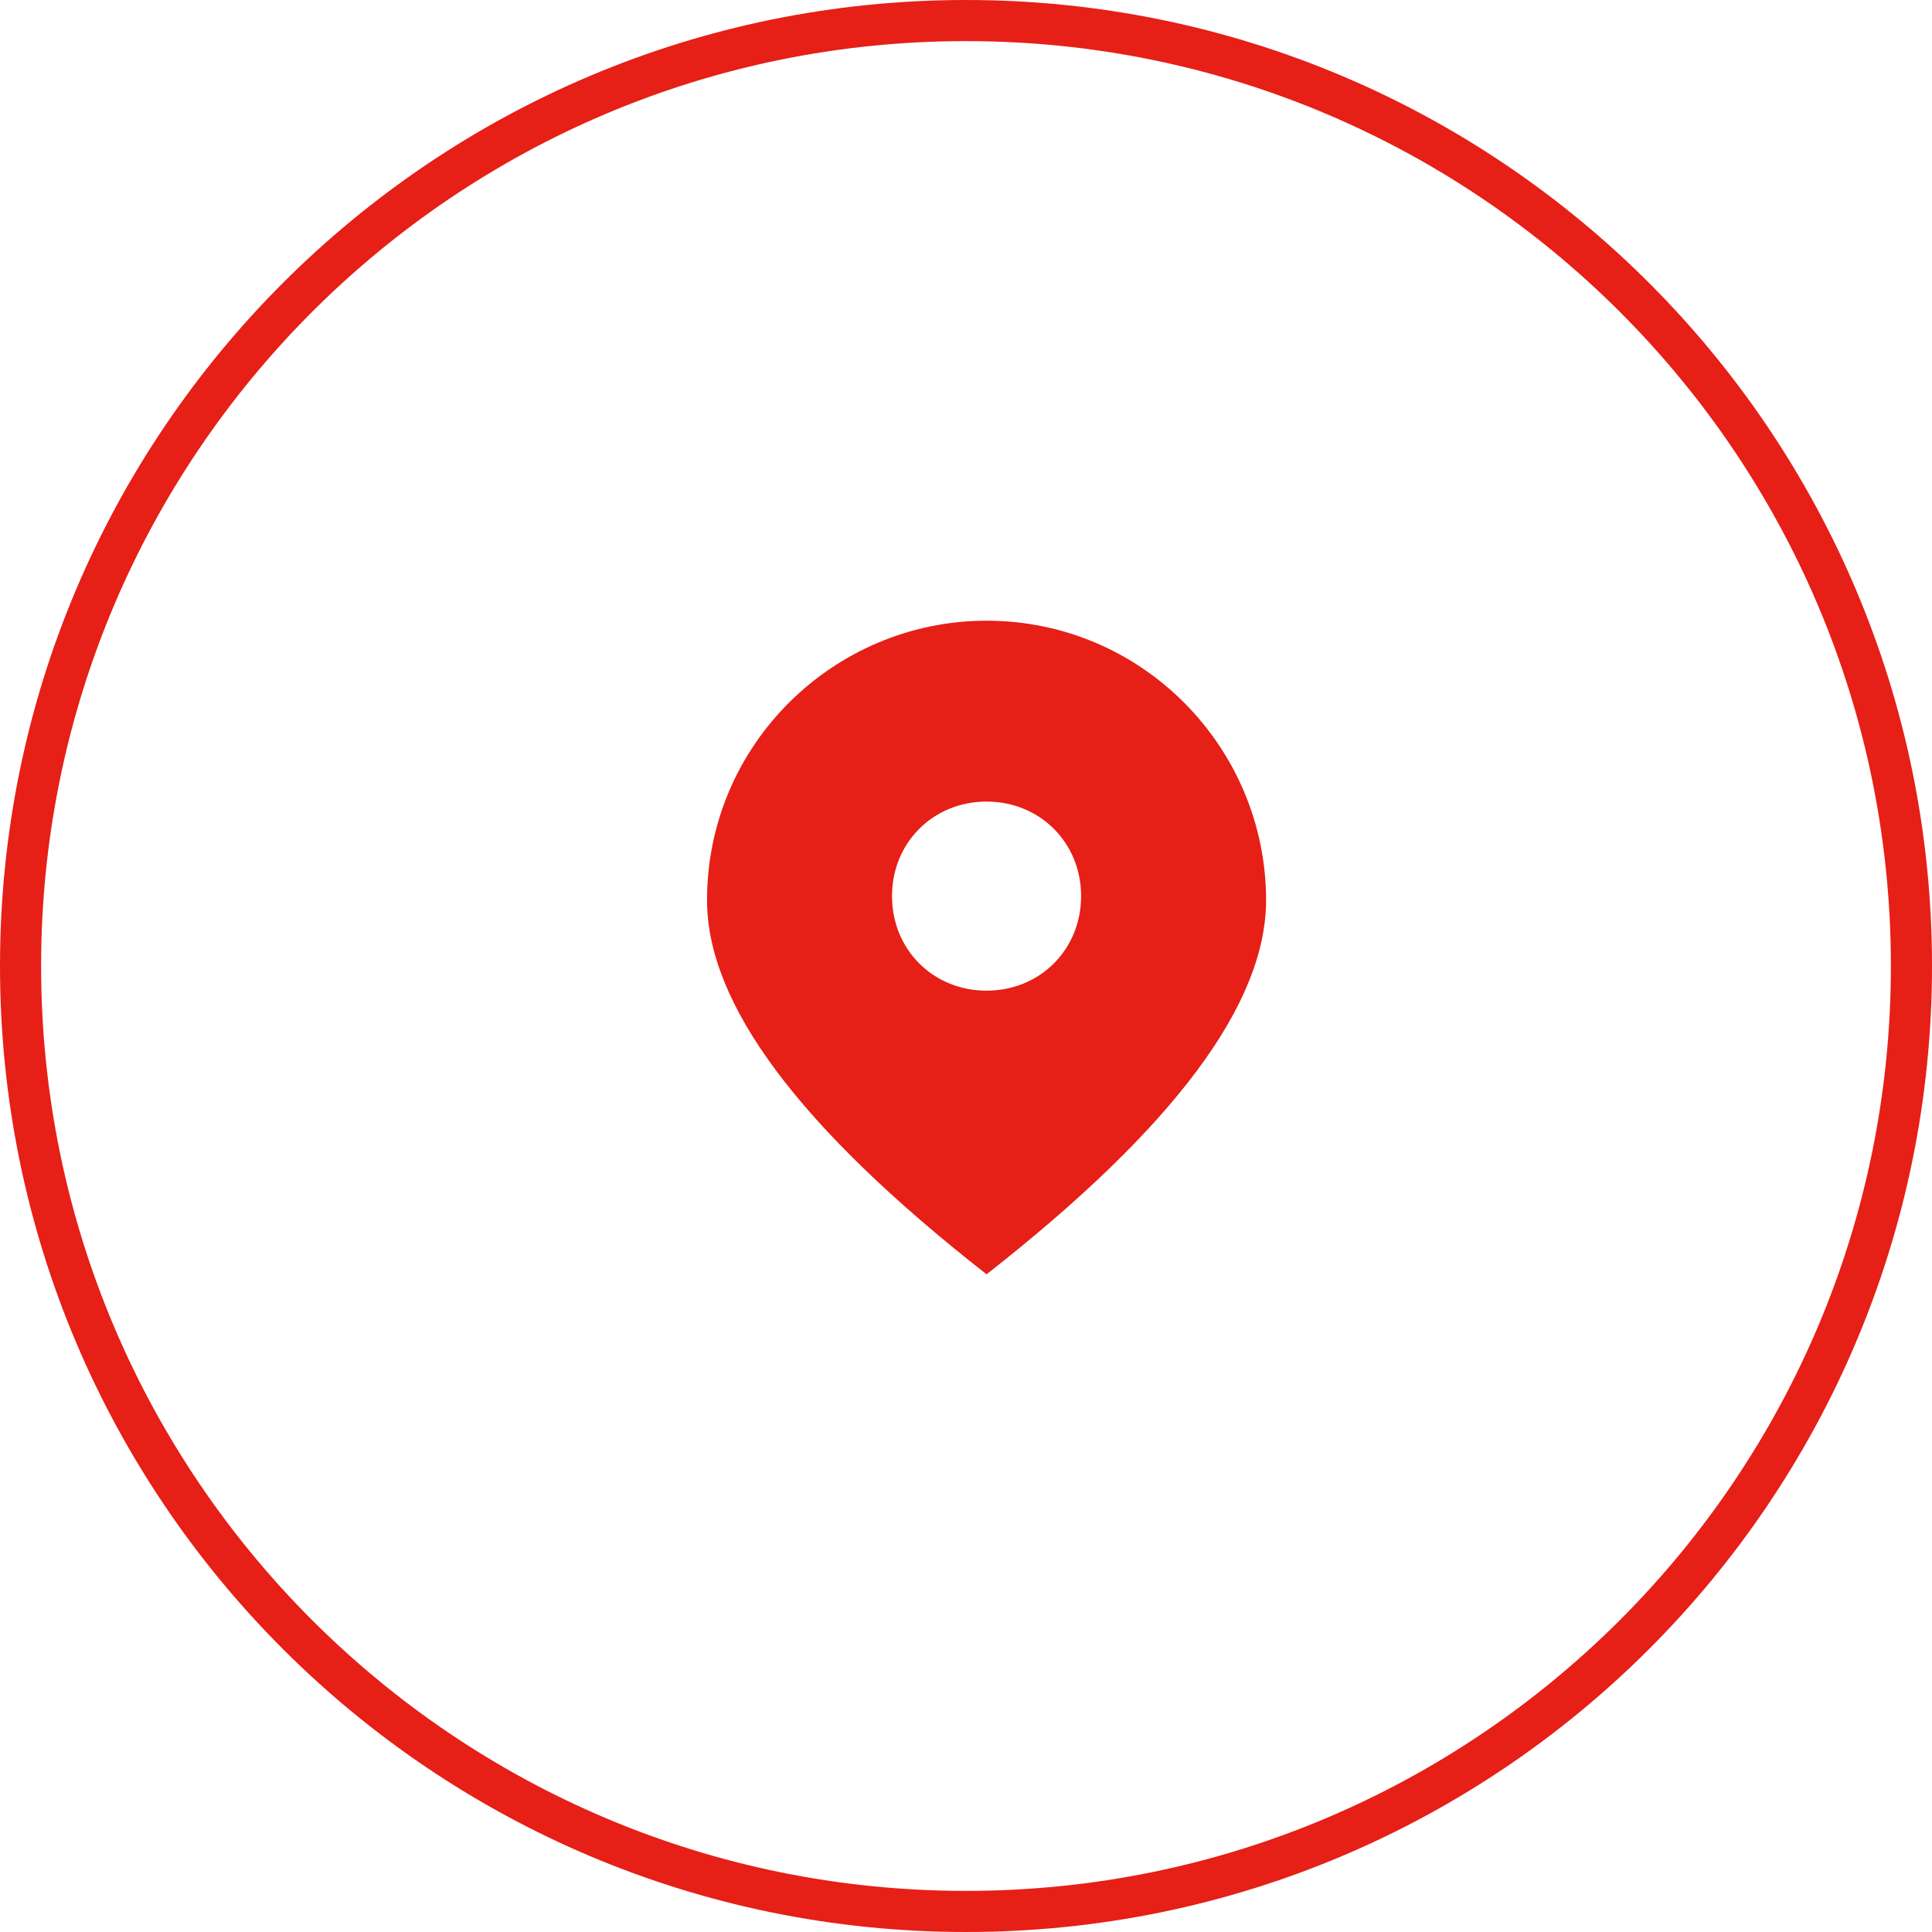
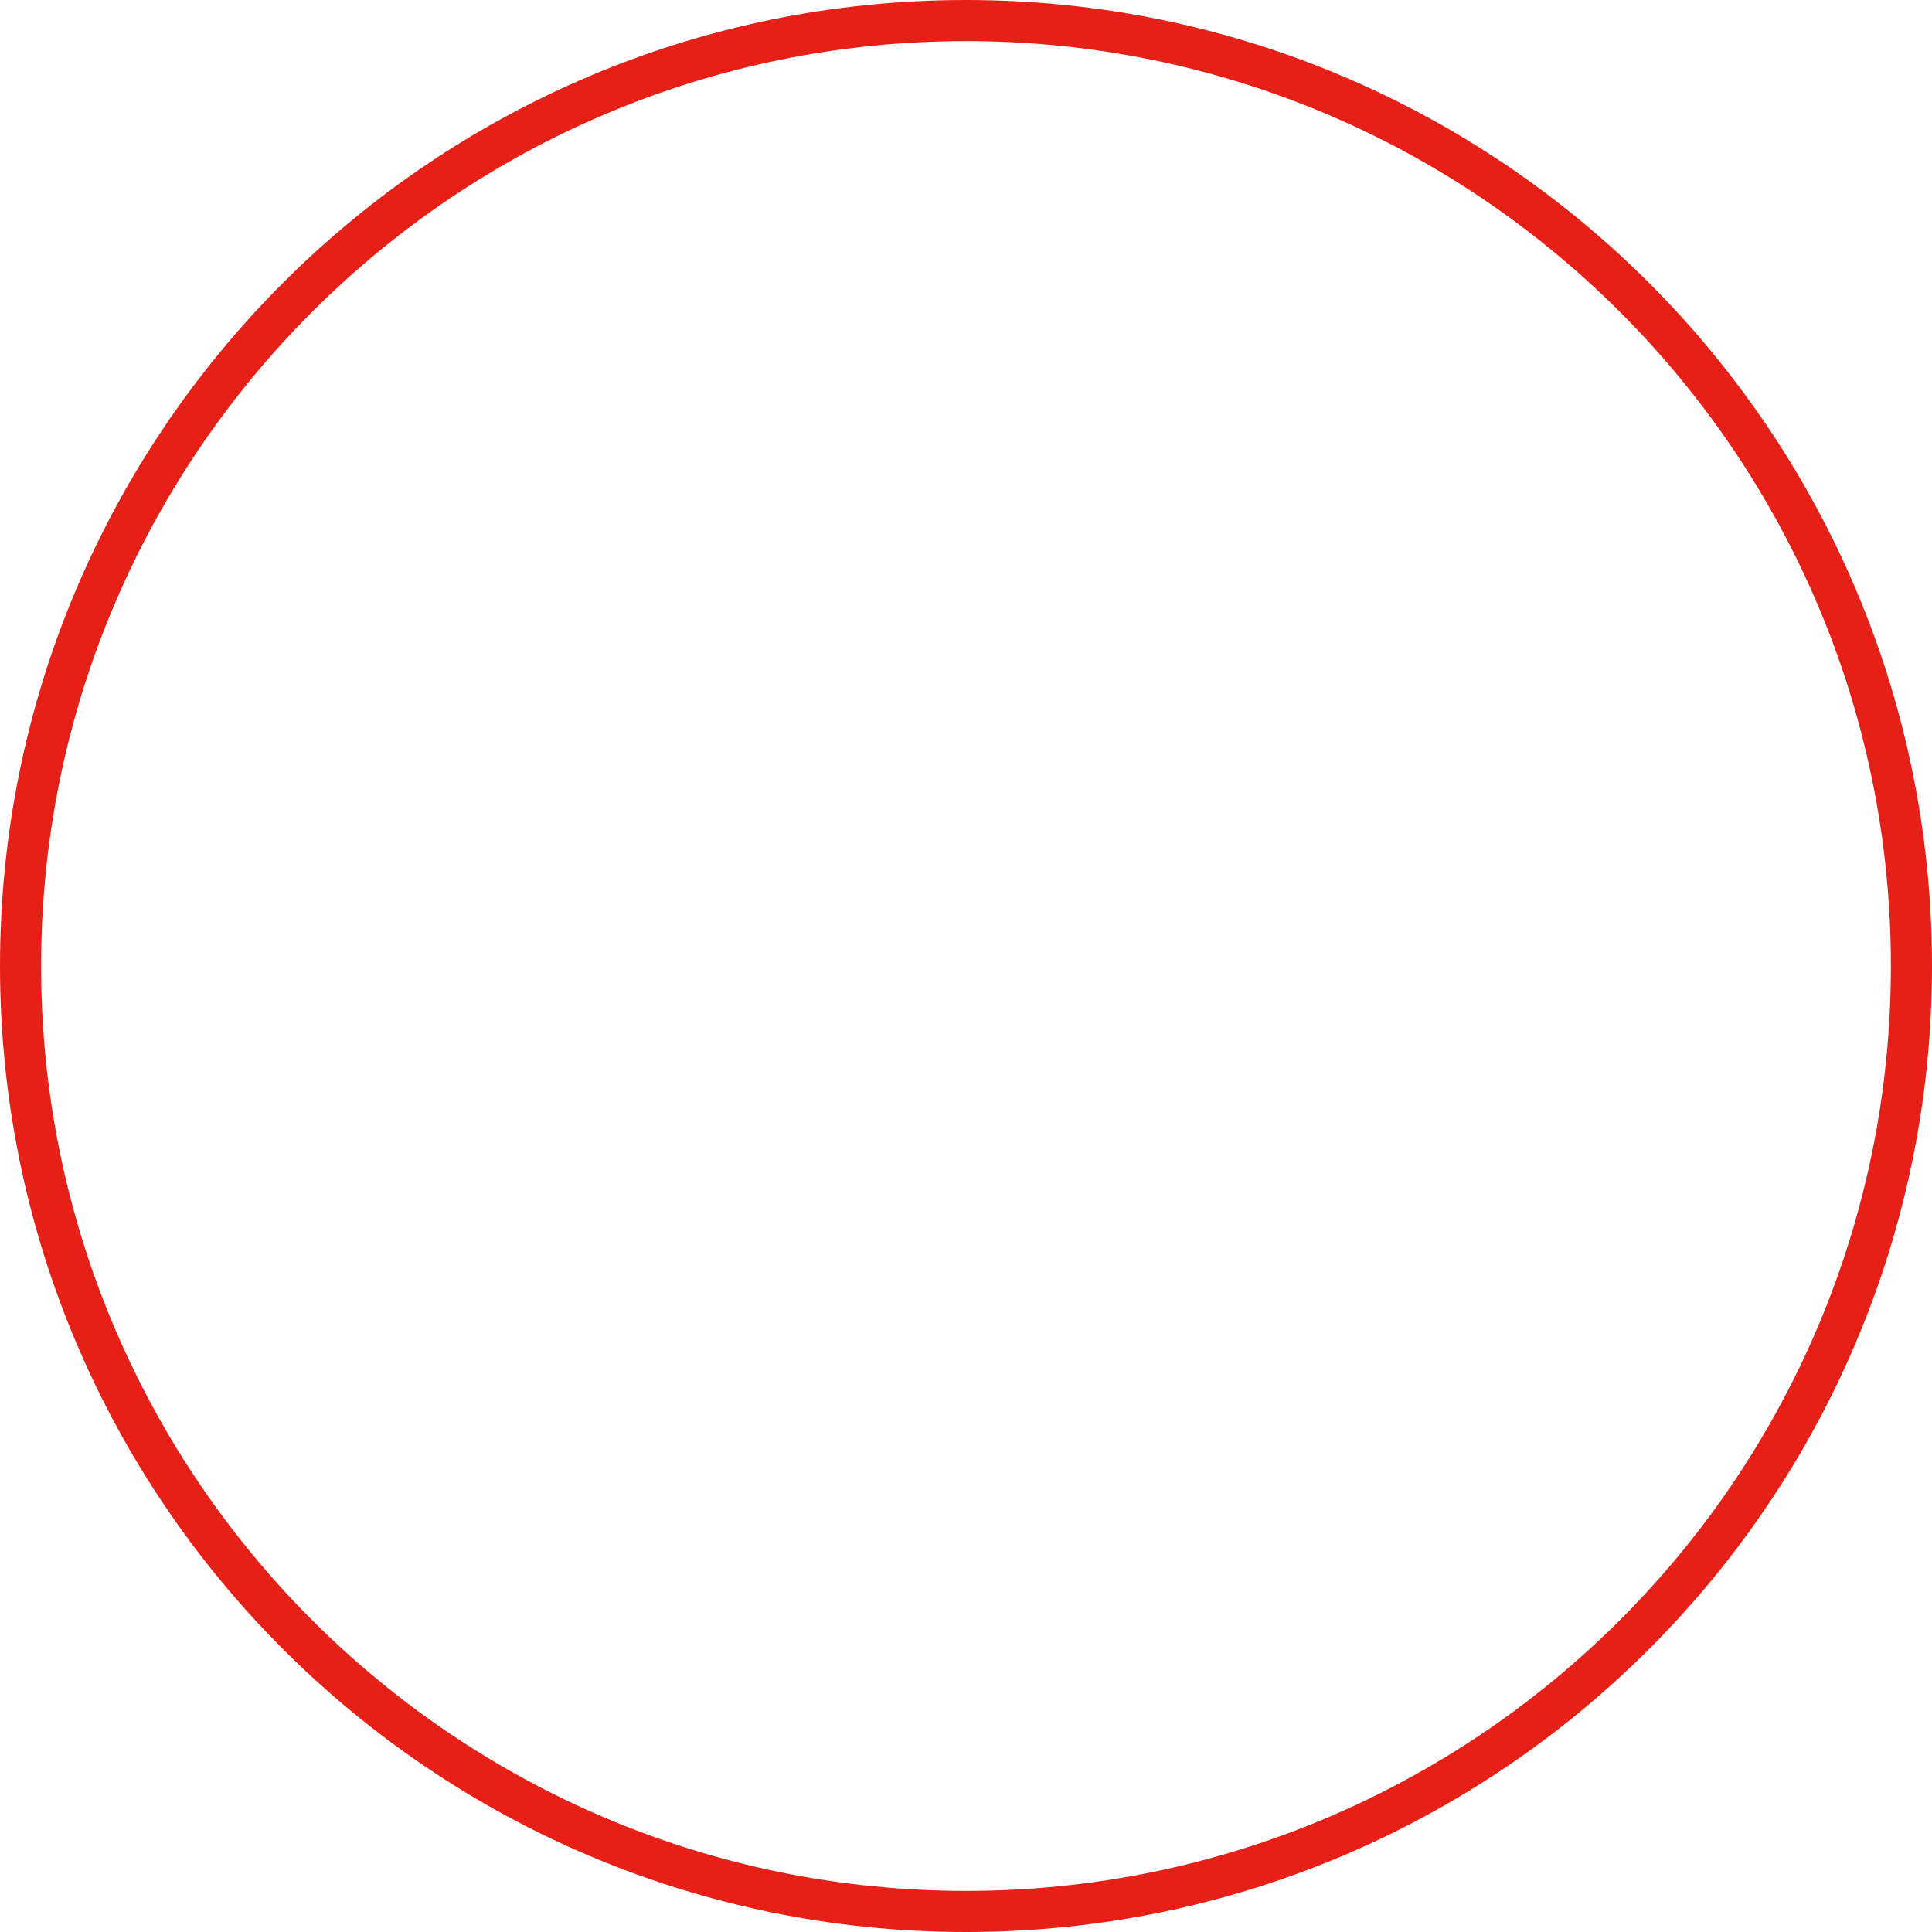
<svg xmlns="http://www.w3.org/2000/svg" width="47" height="47" viewBox="0 0 47 47" fill="none">
  <path d="M23.5 46.5C36.203 46.5 46.5 36.203 46.5 23.5C46.5 10.797 36.203 0.5 23.5 0.5C10.797 0.5 0.5 10.797 0.5 23.5C0.5 36.203 10.797 46.5 23.5 46.5Z" stroke="#E61F17" stroke-miterlimit="10" />
-   <path d="M24 24.1C25.3 24.1 26.3 23.1 26.3 21.8C26.3 20.5 25.3 19.5 24 19.5C22.7 19.5 21.7 20.5 21.7 21.8C21.7 23.1 22.7 24.1 24 24.1ZM24 31C19.4 27.4 17.2 24.4 17.2 21.9C17.2 18.1 20.3 15.1 24 15.1C27.8 15.1 30.8 18.2 30.8 21.9C30.8 24.4 28.6 27.4 24 31Z" fill="#E61F17" />
</svg>